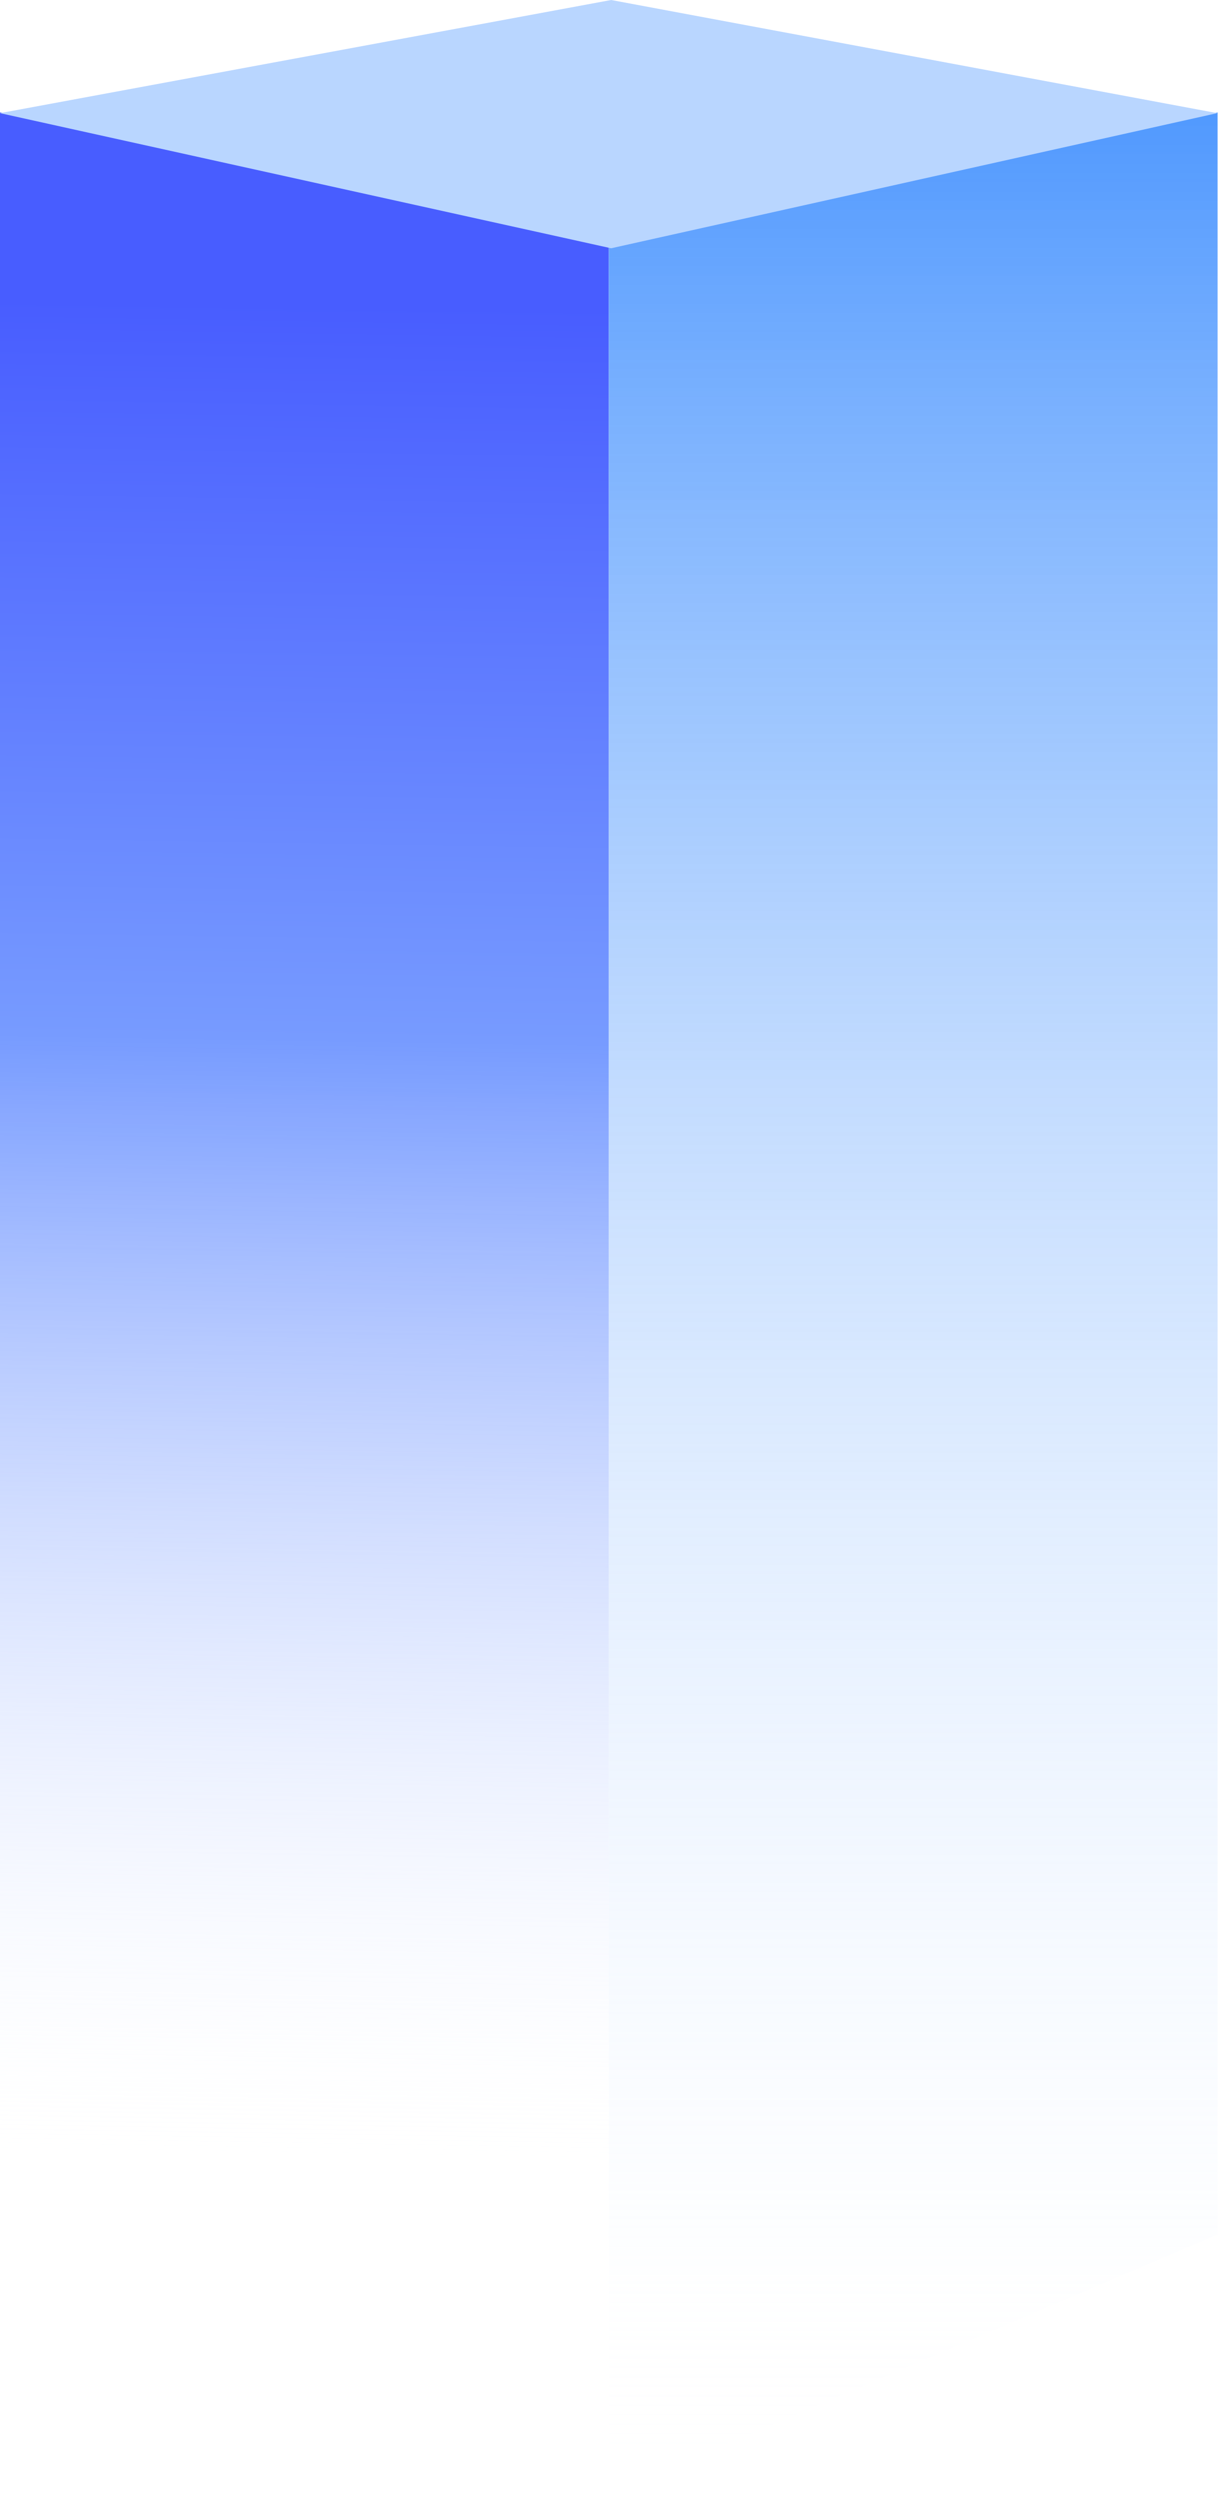
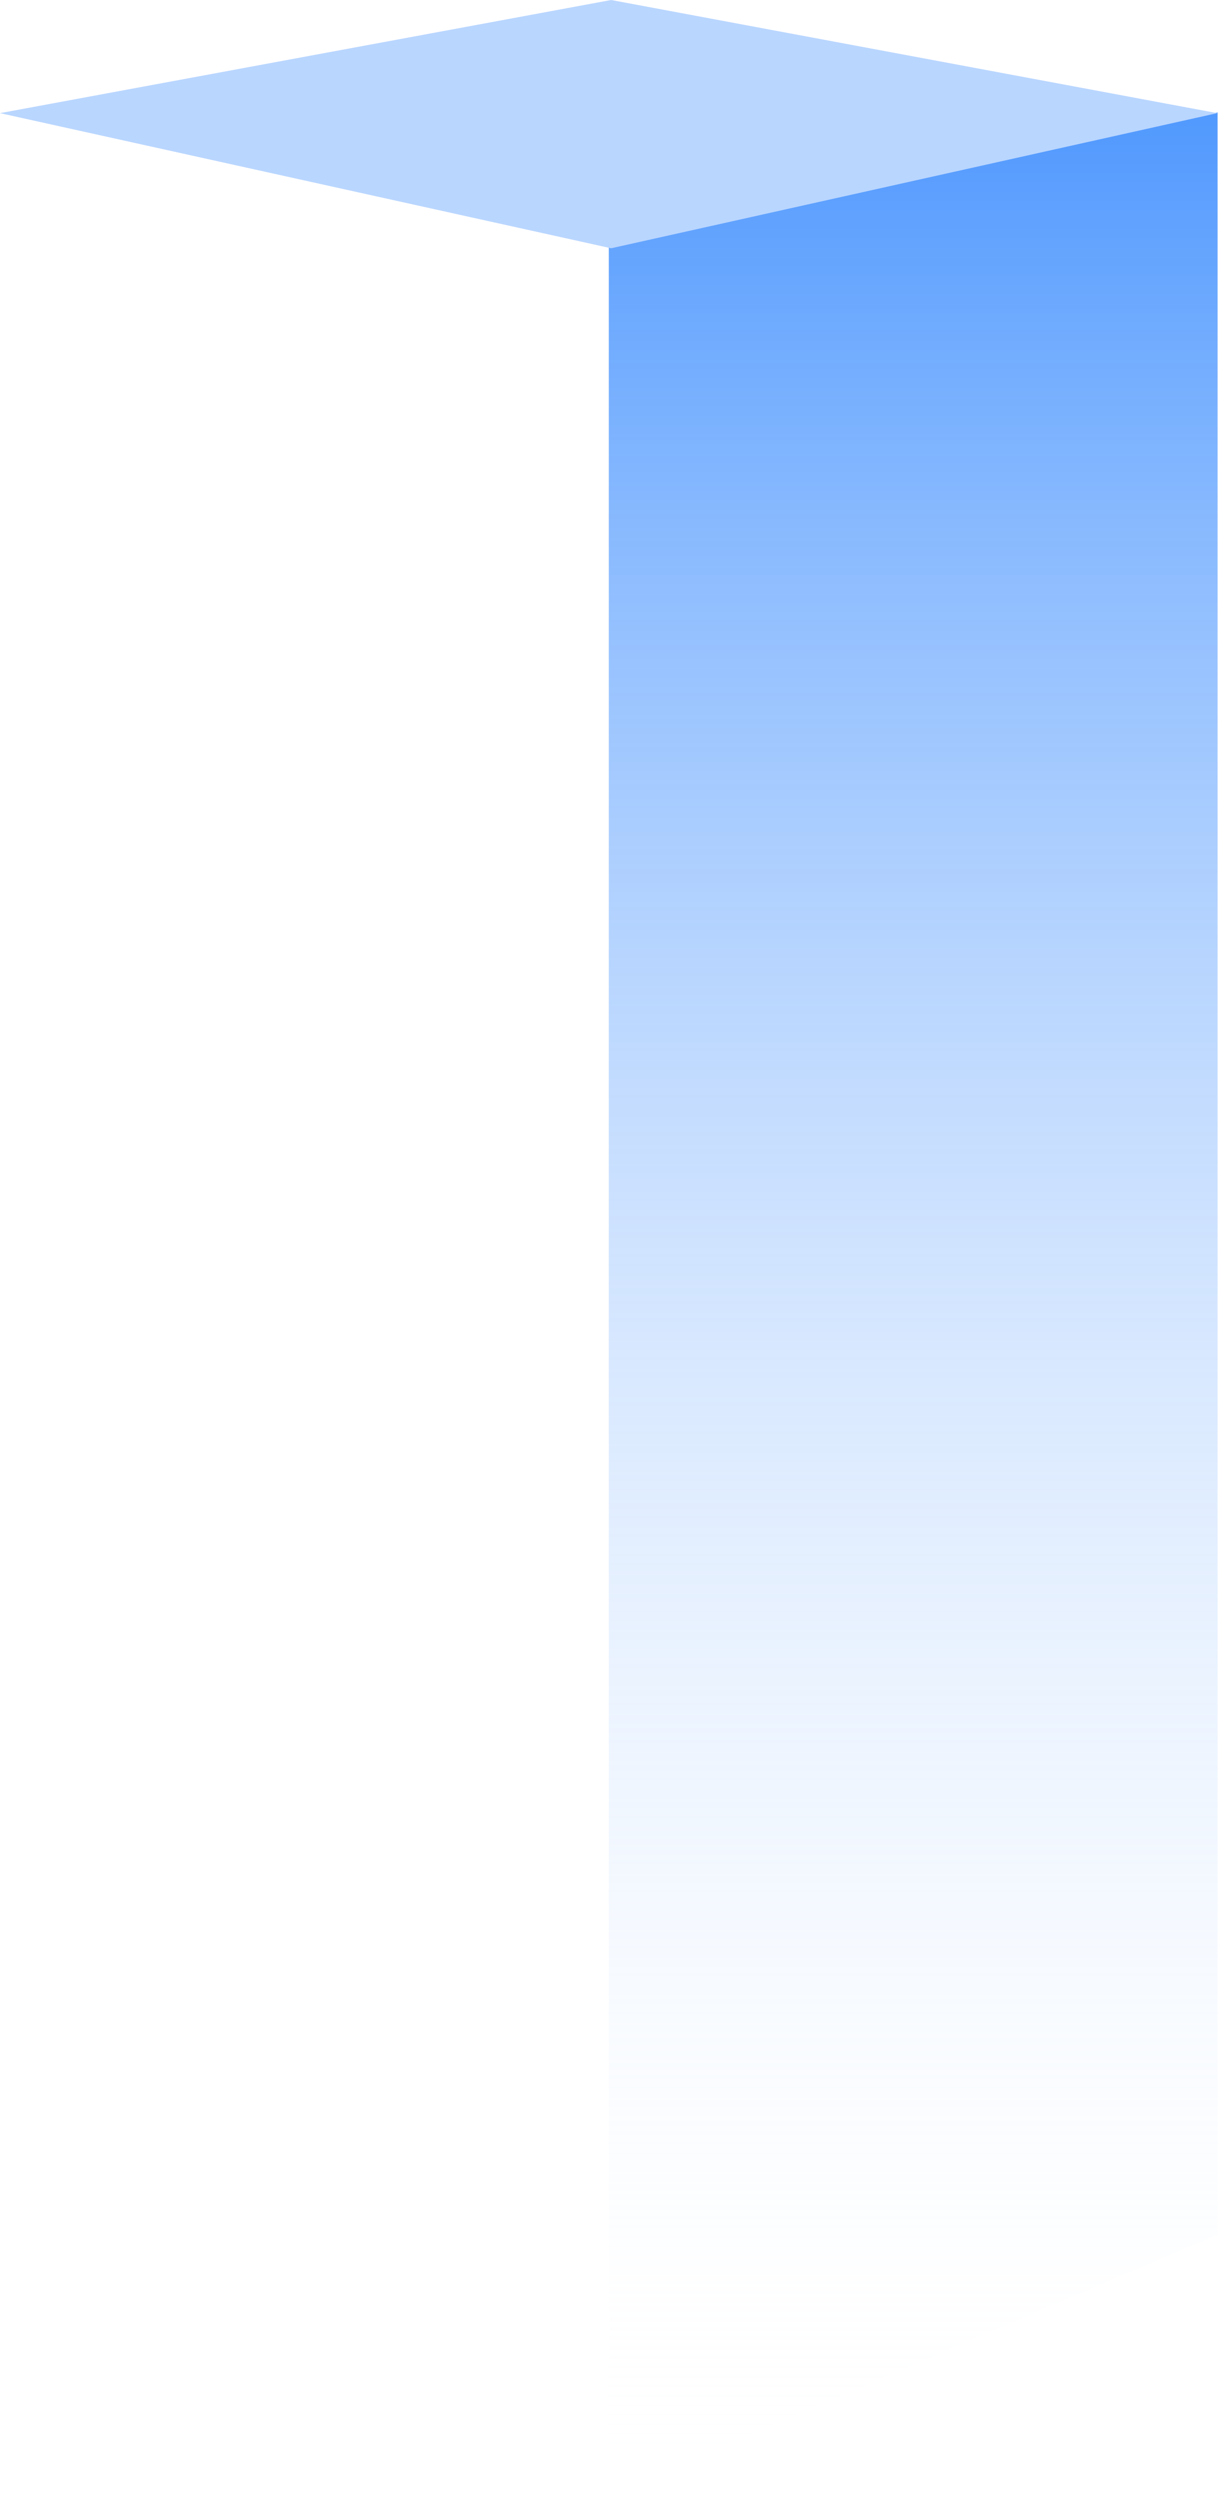
<svg xmlns="http://www.w3.org/2000/svg" width="114" height="232" viewBox="0 0 114 232" fill="none">
-   <path d="M0 10.434L56.516 22.606V231.5L0 207.372V10.434Z" fill="url(#paint0_linear_384_2492)" />
  <path d="M113.033 10.434L56.517 22.606V231.5L113.033 207.372V10.434Z" fill="url(#paint1_linear_384_2492)" />
  <path d="M56.734 0L113 10.5L56.734 23.041L0 10.5L56.734 0Z" fill="#B9D6FF" />
  <defs>
    <linearGradient id="paint0_linear_384_2492" x1="18.259" y1="28.041" x2="15.218" y2="220.135" gradientUnits="userSpaceOnUse">
      <stop stop-color="#485DFF" />
      <stop offset="0.355" stop-color="#779BFF" />
      <stop offset="0.909" stop-color="white" stop-opacity="0" />
    </linearGradient>
    <linearGradient id="paint1_linear_384_2492" x1="84.775" y1="10.434" x2="84.775" y2="231.5" gradientUnits="userSpaceOnUse">
      <stop stop-color="#5199FE" />
      <stop offset="1" stop-color="white" stop-opacity="0" />
    </linearGradient>
  </defs>
</svg>